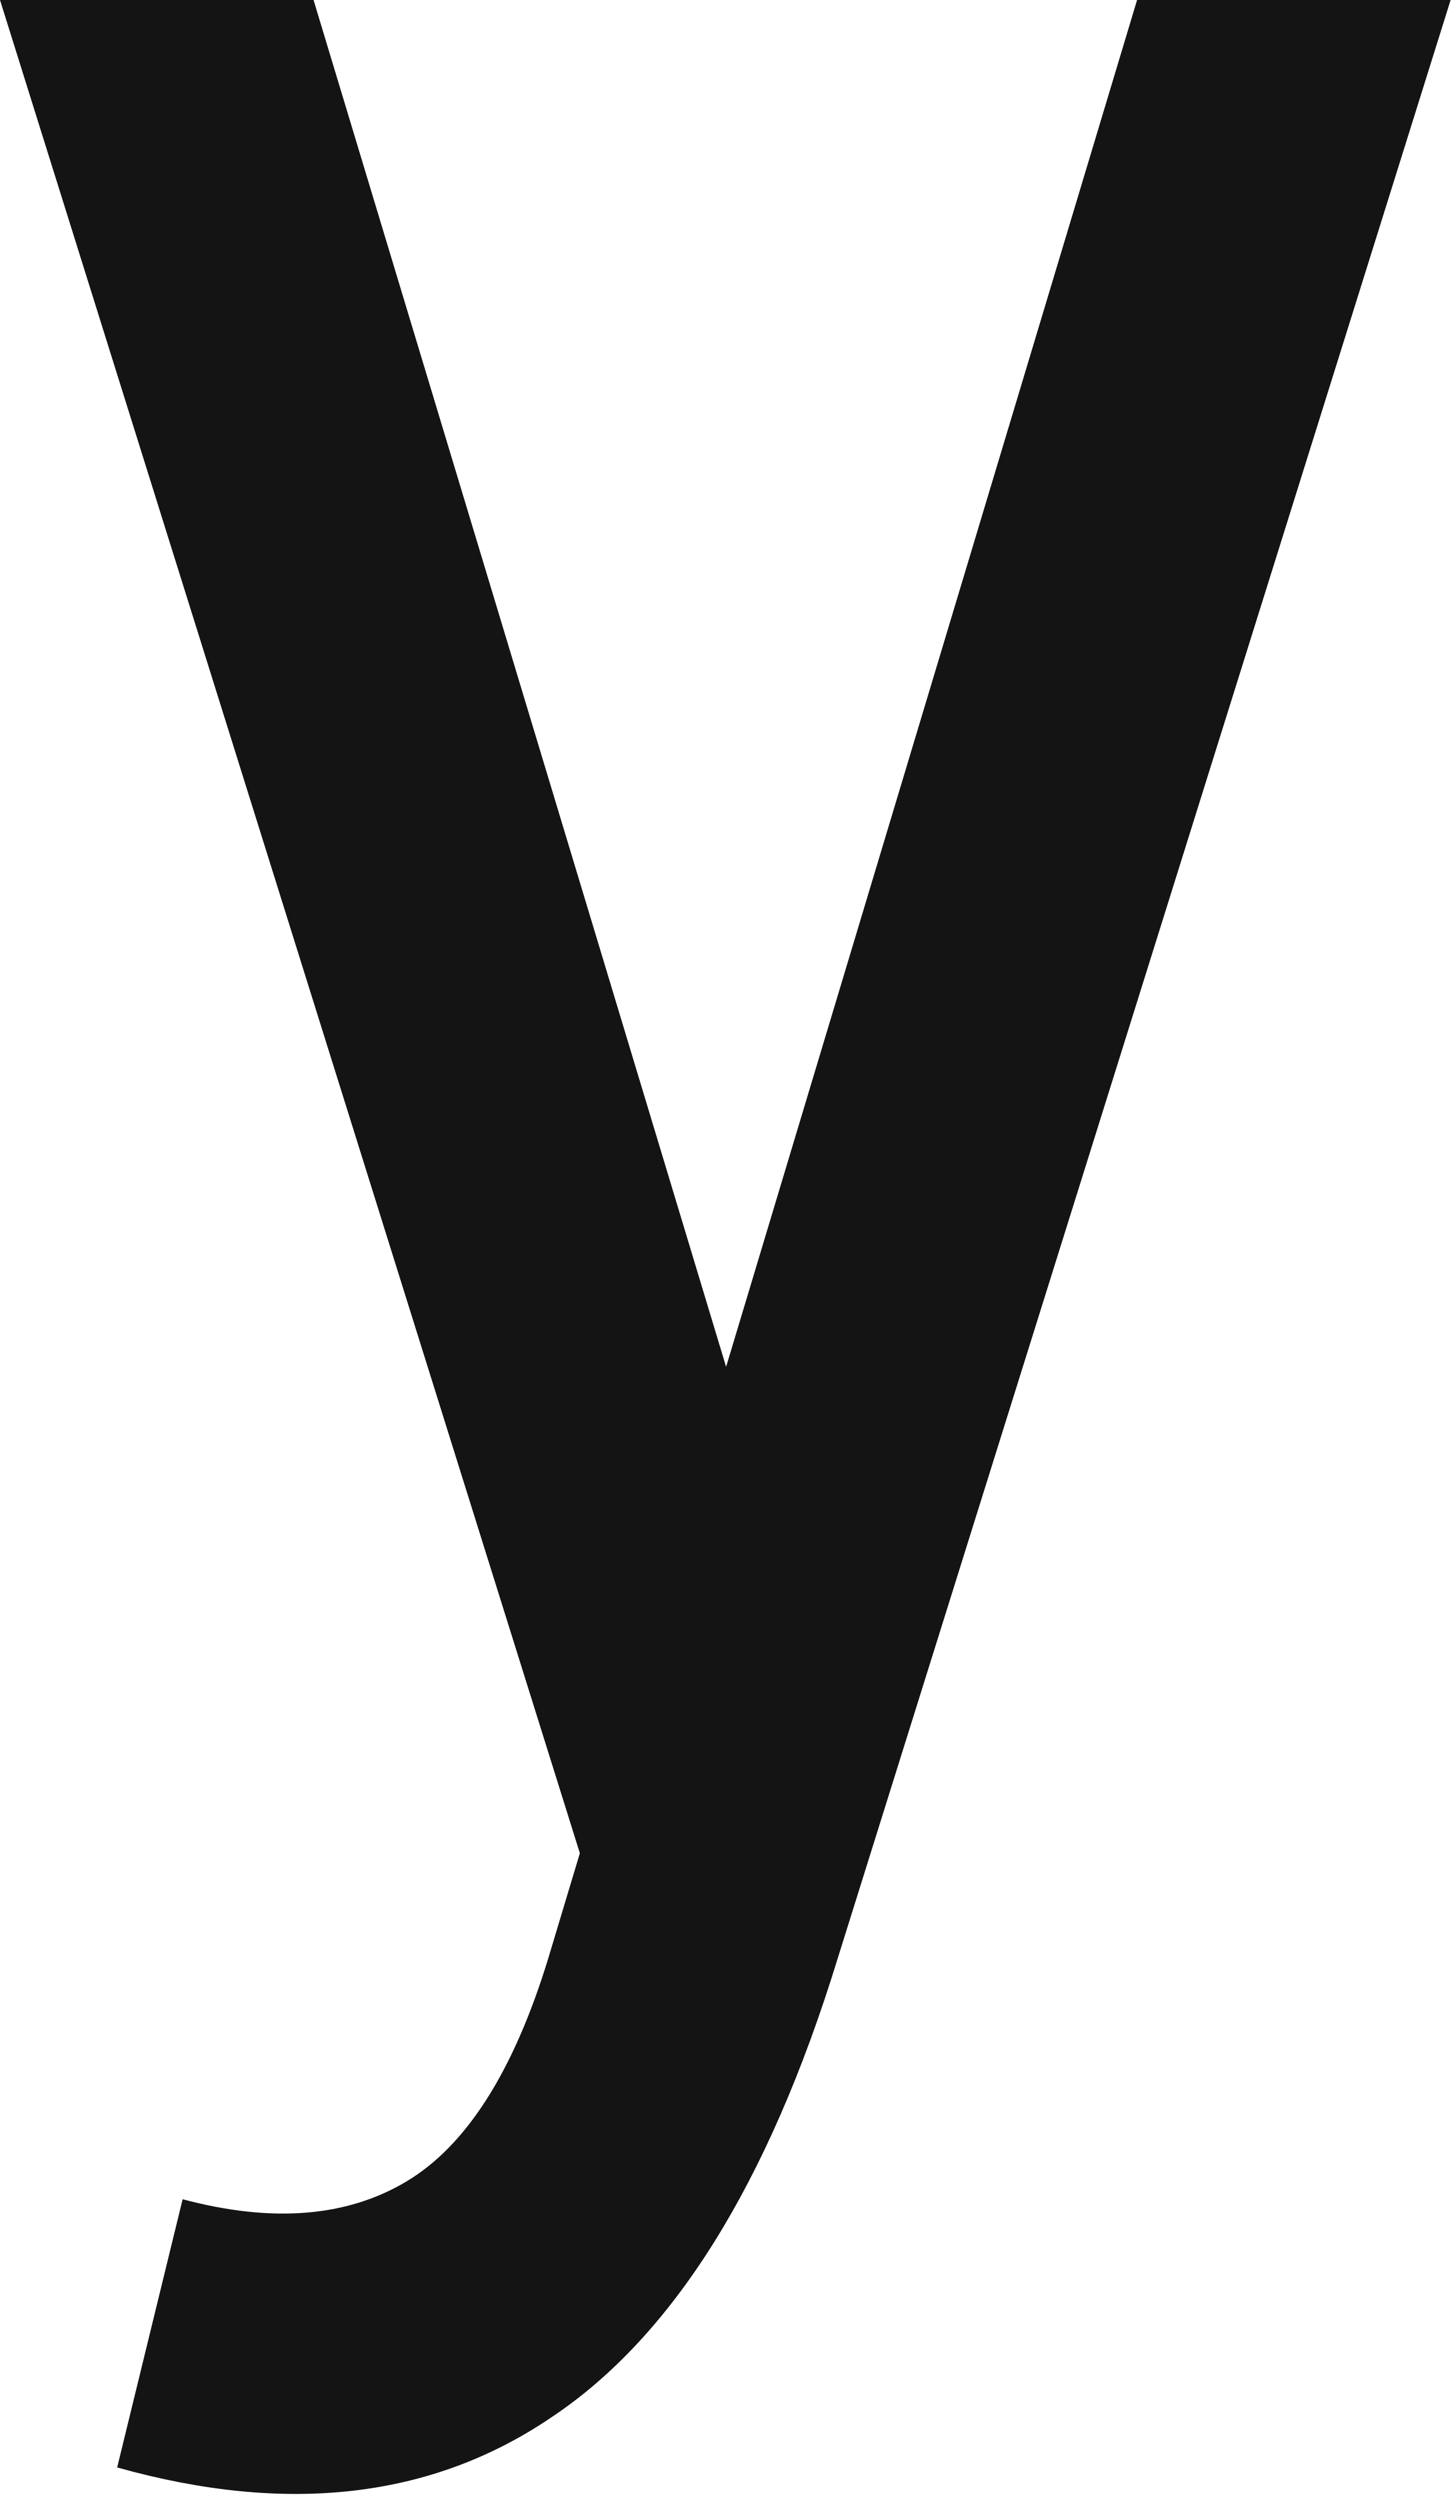
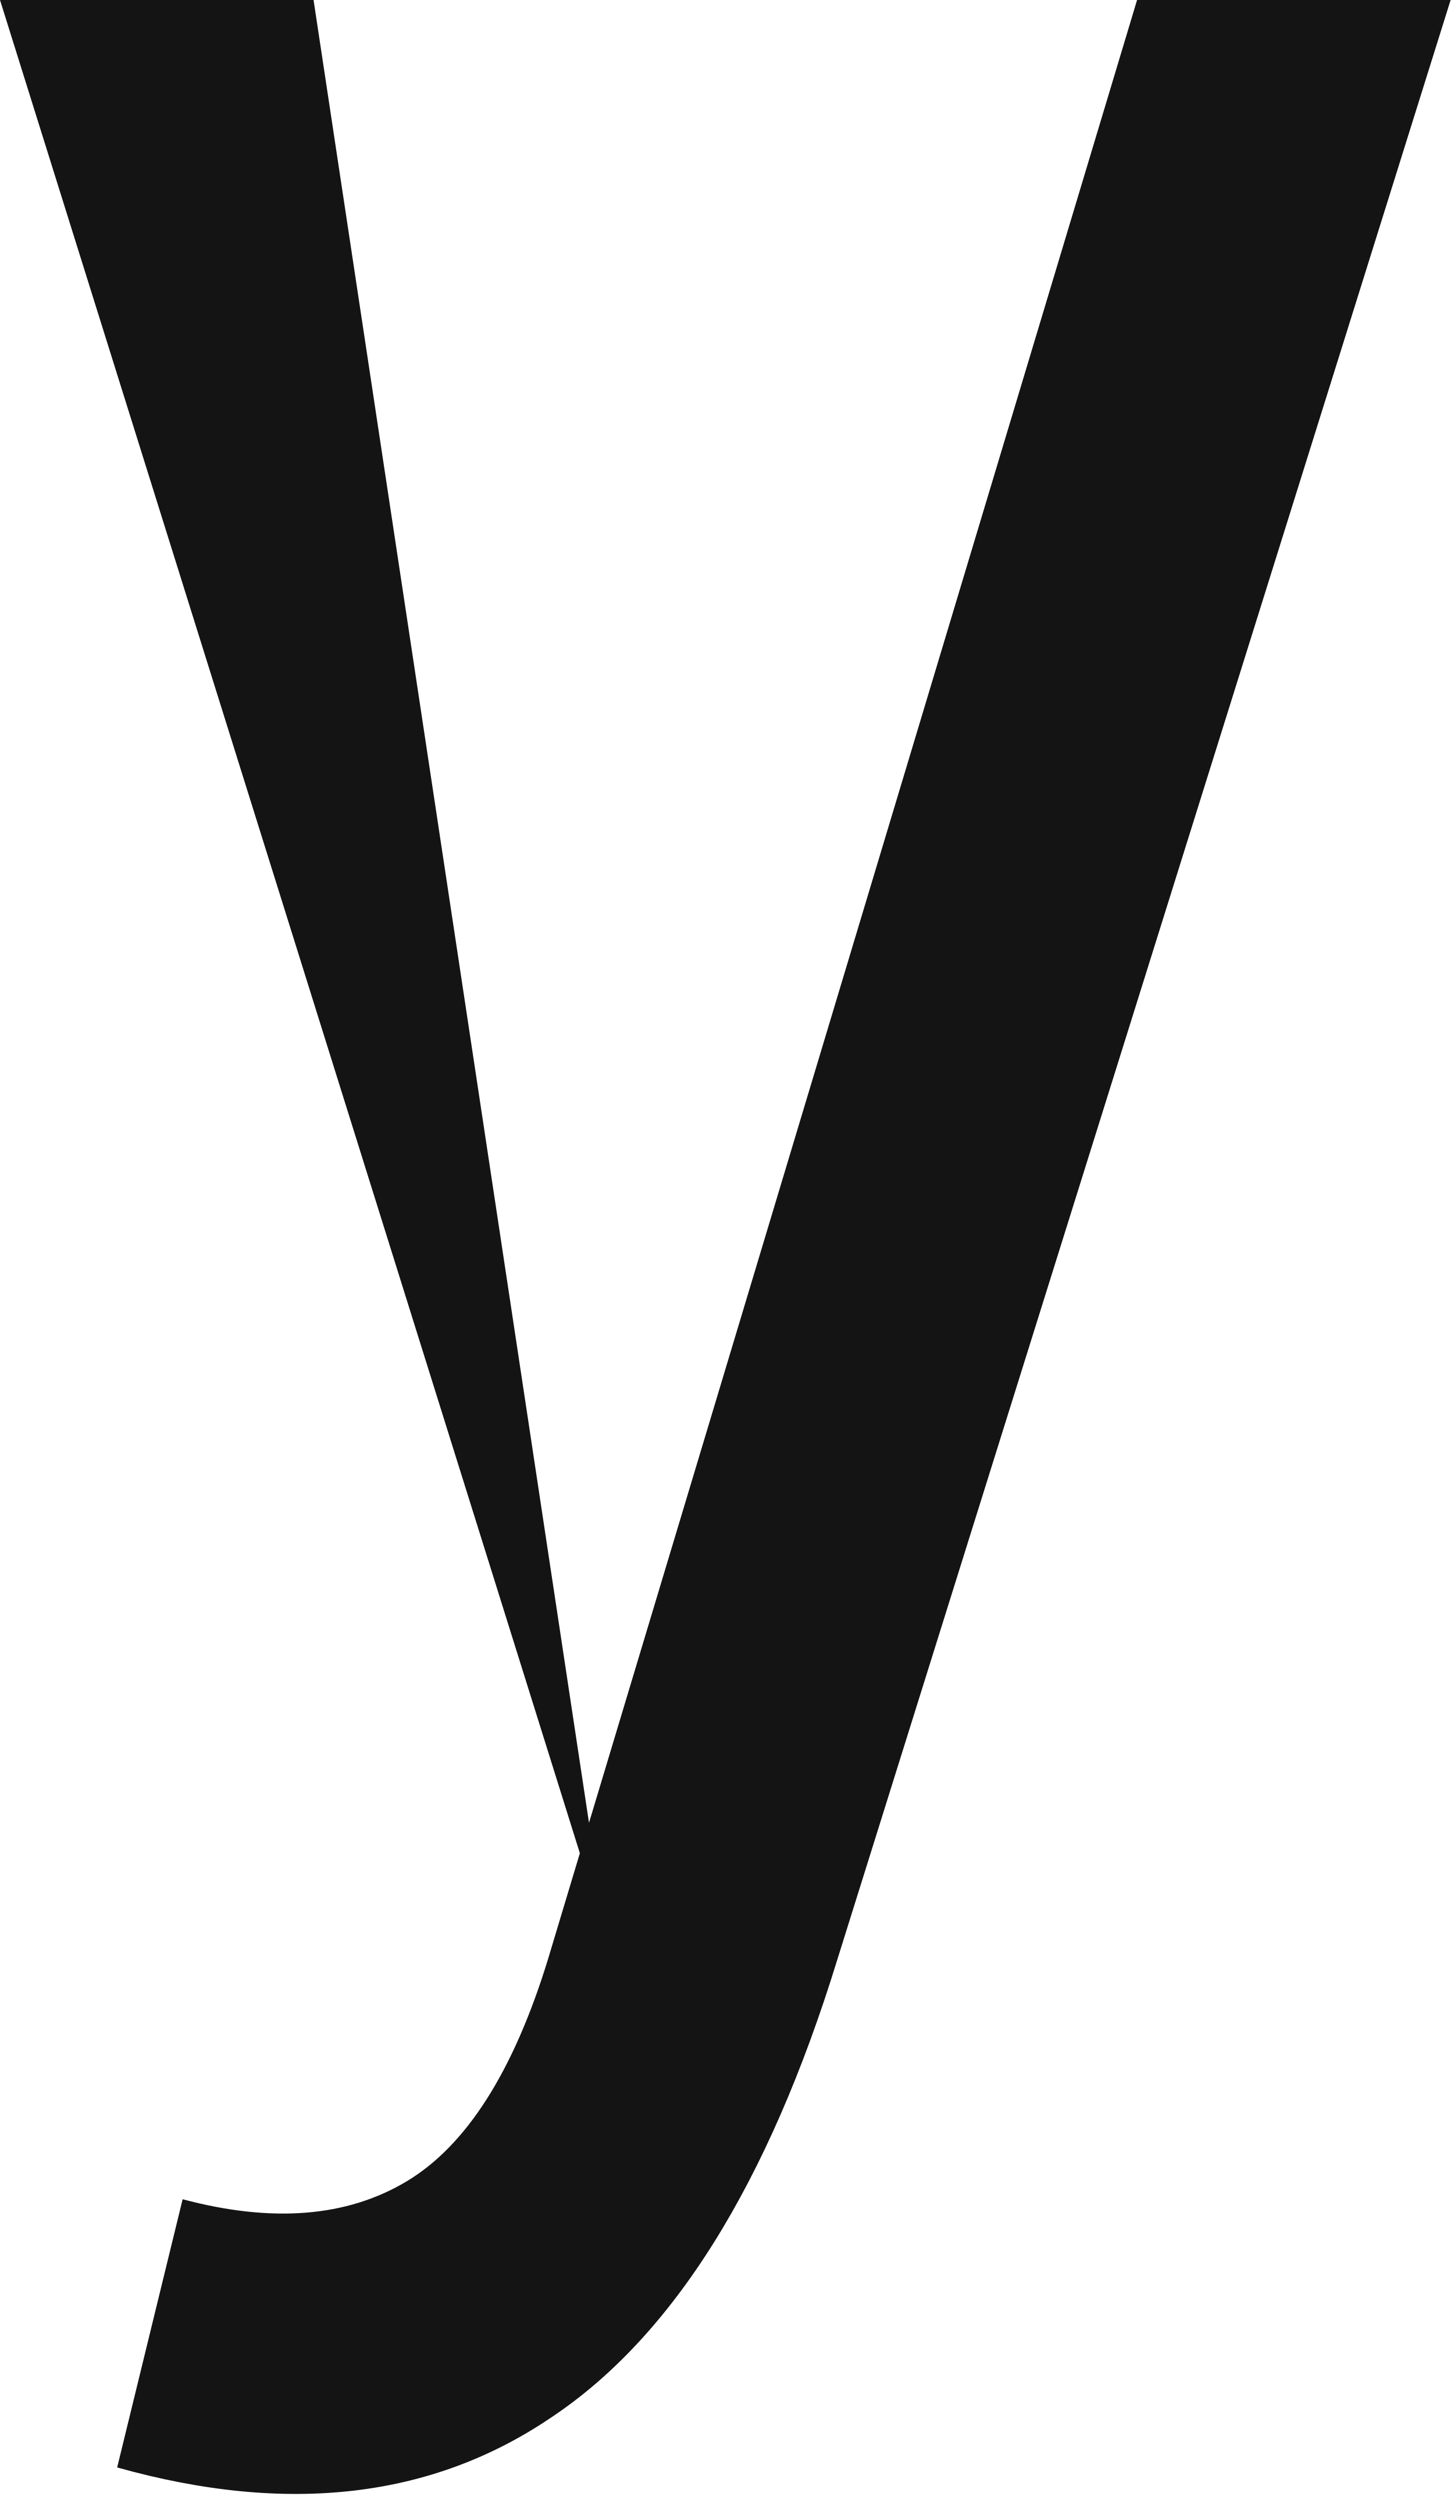
<svg xmlns="http://www.w3.org/2000/svg" fill="none" height="100%" overflow="visible" preserveAspectRatio="none" style="display: block;" viewBox="0 0 71 122" width="100%">
-   <path d="M5.721 120.418L8.918 107.329C13.292 108.493 16.938 108.202 19.854 106.457C22.77 104.712 25.07 101.105 26.752 95.637H40.886C37.521 106.573 32.866 114.019 26.921 117.975C21.088 121.931 14.021 122.745 5.721 120.418ZM26.752 95.637L55.524 0H70.835L40.886 95.637H26.752ZM29.613 94.589L0 0H15.311L37.184 72.426L29.613 94.589Z" fill="#151414" id="Vector" />
+   <path d="M5.721 120.418L8.918 107.329C13.292 108.493 16.938 108.202 19.854 106.457C22.77 104.712 25.07 101.105 26.752 95.637H40.886C37.521 106.573 32.866 114.019 26.921 117.975C21.088 121.931 14.021 122.745 5.721 120.418ZM26.752 95.637L55.524 0H70.835L40.886 95.637H26.752ZM29.613 94.589L0 0H15.311L29.613 94.589Z" fill="#151414" id="Vector" />
</svg>